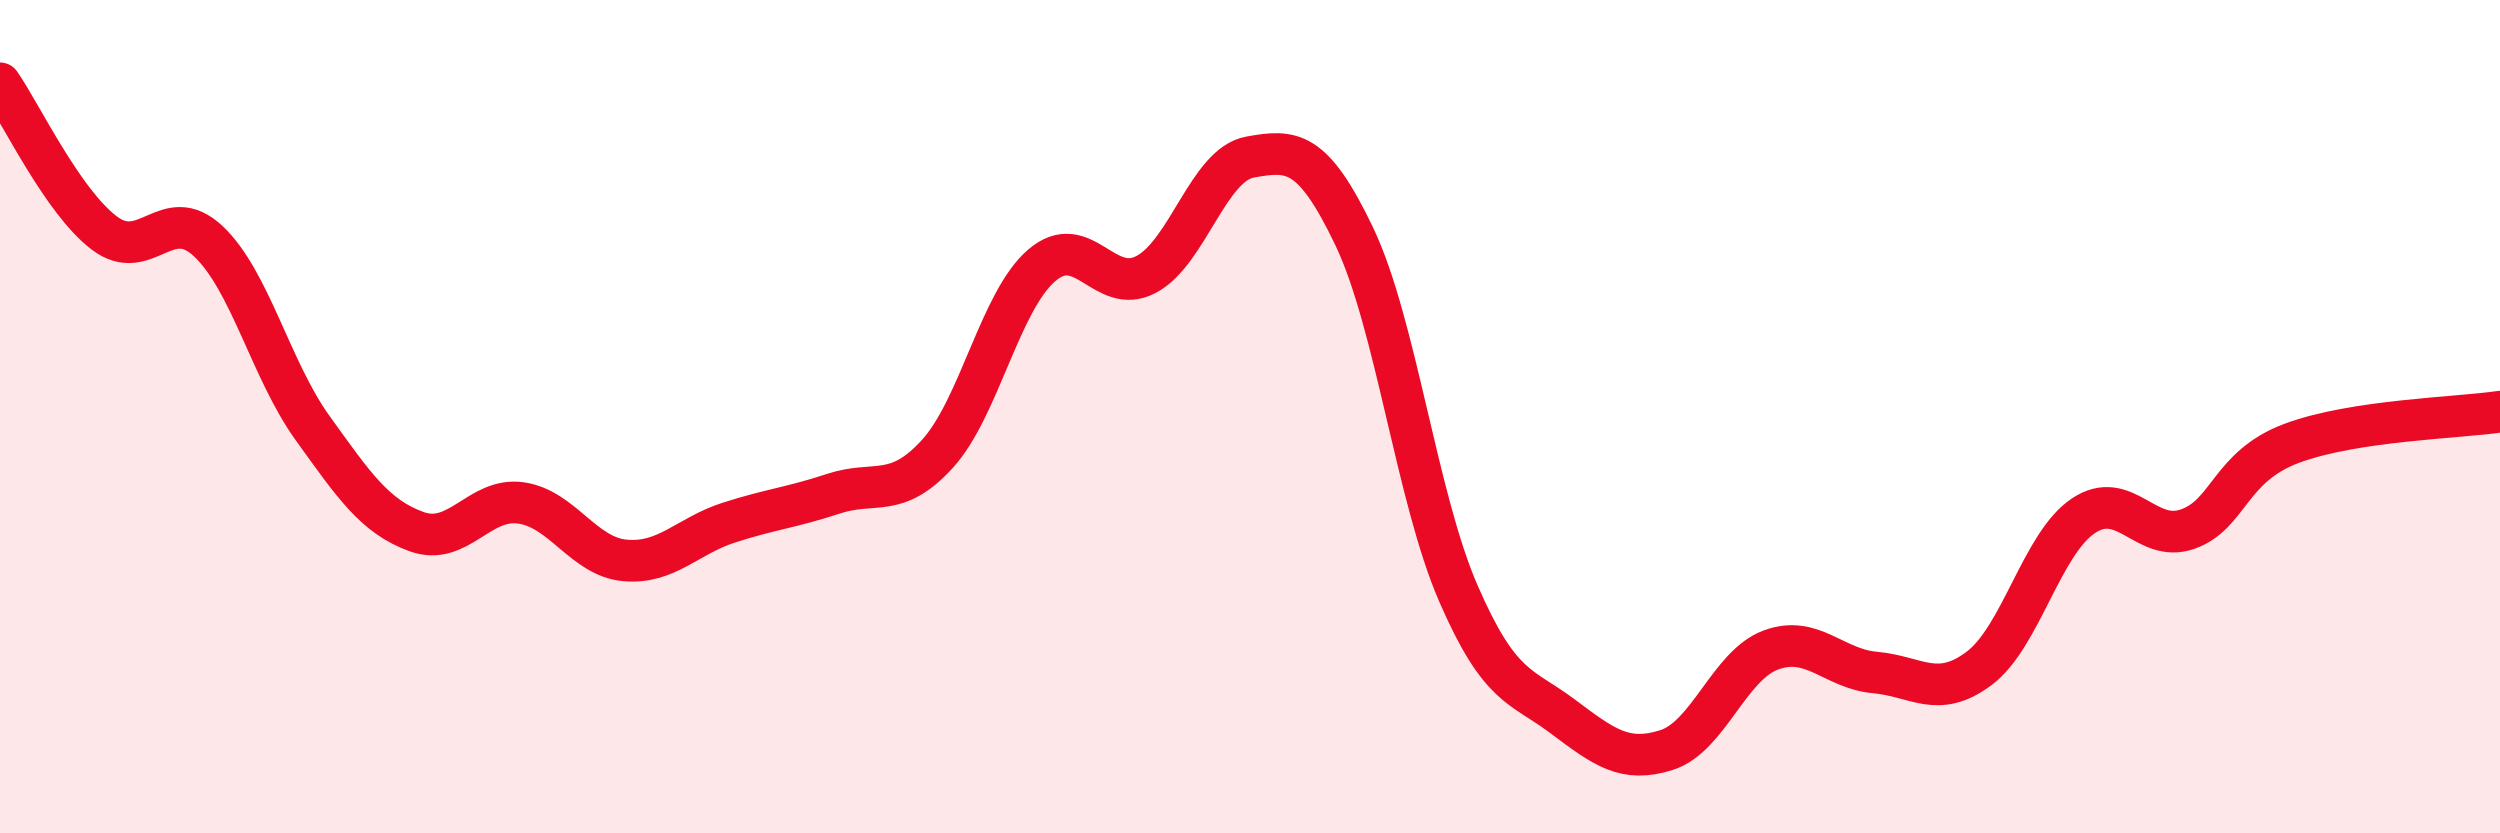
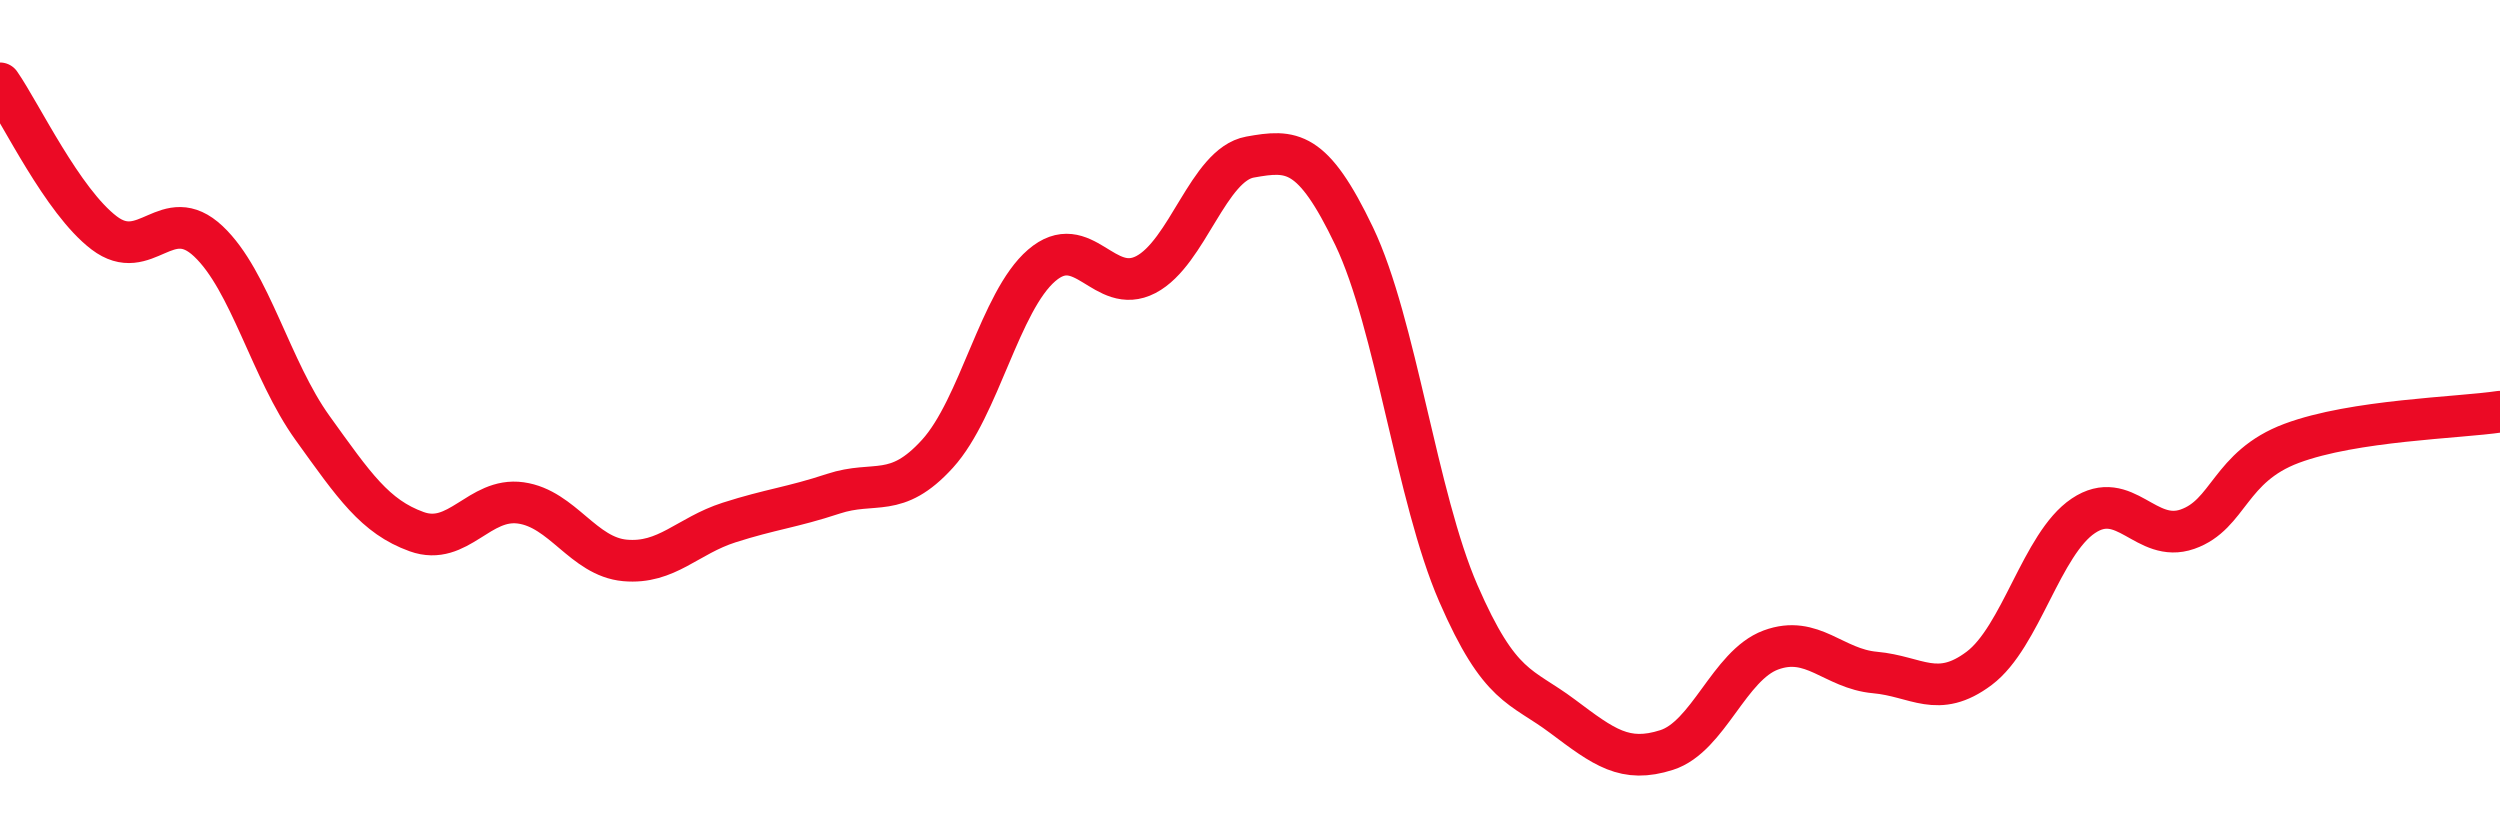
<svg xmlns="http://www.w3.org/2000/svg" width="60" height="20" viewBox="0 0 60 20">
-   <path d="M 0,2 C 0.5,2.72 1.5,4.83 2.5,5.59 C 3.5,6.35 4,4.85 5,5.79 C 6,6.73 6.5,8.88 7.5,10.27 C 8.5,11.66 9,12.4 10,12.76 C 11,13.12 11.5,11.93 12.5,12.07 C 13.5,12.21 14,13.36 15,13.45 C 16,13.54 16.5,12.86 17.5,12.54 C 18.5,12.22 19,12.18 20,11.85 C 21,11.52 21.5,11.99 22.5,10.89 C 23.5,9.79 24,7.23 25,6.37 C 26,5.51 26.5,7.11 27.5,6.59 C 28.5,6.07 29,3.95 30,3.77 C 31,3.59 31.5,3.58 32.5,5.67 C 33.5,7.76 34,11.94 35,14.24 C 36,16.54 36.5,16.44 37.5,17.19 C 38.5,17.94 39,18.32 40,18 C 41,17.68 41.5,15.97 42.5,15.6 C 43.5,15.23 44,16.05 45,16.14 C 46,16.23 46.5,16.79 47.5,16.04 C 48.5,15.29 49,13.05 50,12.38 C 51,11.71 51.5,13.05 52.5,12.7 C 53.5,12.35 53.5,11.2 55,10.64 C 56.5,10.08 59,10.03 60,9.88L60 20L0 20Z" fill="#EB0A25" opacity="0.1" stroke-linecap="round" stroke-linejoin="round" />
  <path d="M 0,2 C 0.5,2.72 1.5,4.83 2.5,5.59 C 3.5,6.35 4,4.85 5,5.79 C 6,6.73 6.5,8.88 7.5,10.27 C 8.5,11.66 9,12.4 10,12.76 C 11,13.12 11.5,11.93 12.5,12.07 C 13.5,12.21 14,13.36 15,13.45 C 16,13.54 16.5,12.86 17.5,12.54 C 18.5,12.22 19,12.18 20,11.85 C 21,11.52 21.5,11.99 22.5,10.89 C 23.5,9.79 24,7.23 25,6.37 C 26,5.51 26.5,7.11 27.5,6.59 C 28.5,6.07 29,3.95 30,3.77 C 31,3.59 31.5,3.58 32.5,5.67 C 33.5,7.76 34,11.94 35,14.24 C 36,16.54 36.5,16.44 37.5,17.19 C 38.5,17.94 39,18.32 40,18 C 41,17.68 41.5,15.97 42.5,15.6 C 43.5,15.23 44,16.05 45,16.14 C 46,16.23 46.5,16.79 47.5,16.04 C 48.5,15.29 49,13.05 50,12.38 C 51,11.71 51.5,13.05 52.5,12.7 C 53.5,12.35 53.5,11.2 55,10.64 C 56.5,10.08 59,10.03 60,9.88" stroke="#EB0A25" stroke-width="1" fill="none" stroke-linecap="round" stroke-linejoin="round" />
</svg>